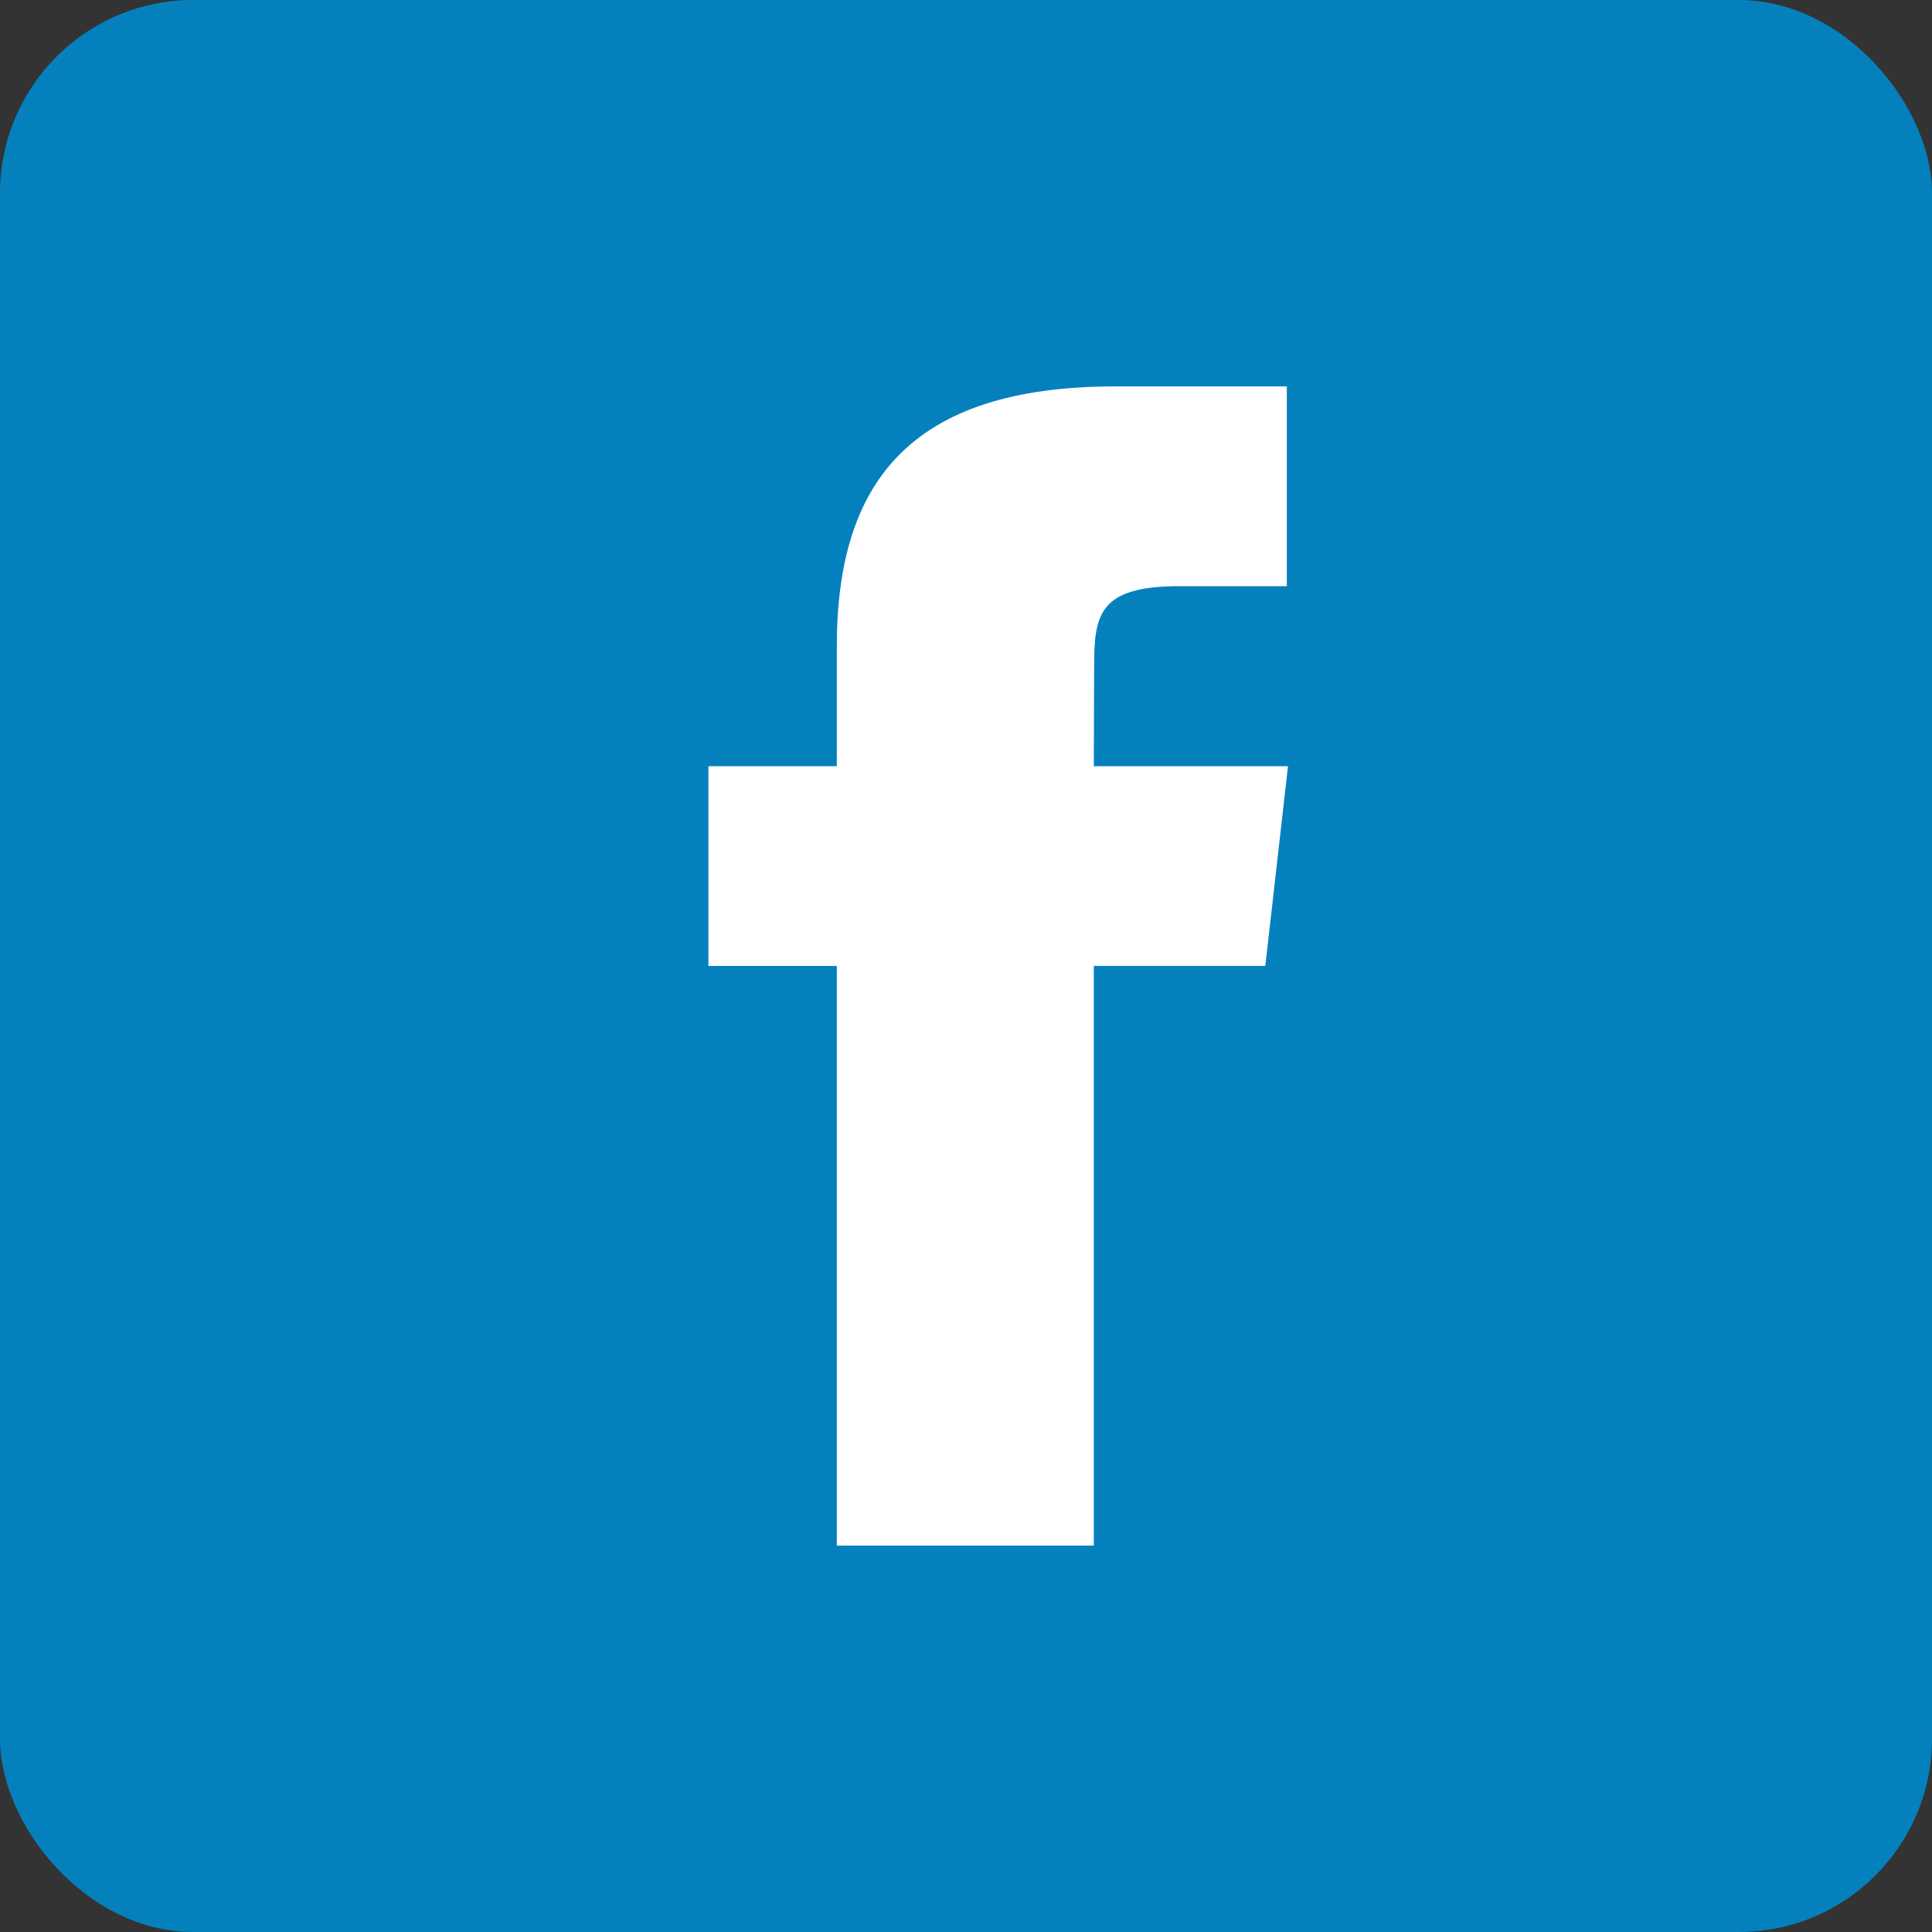
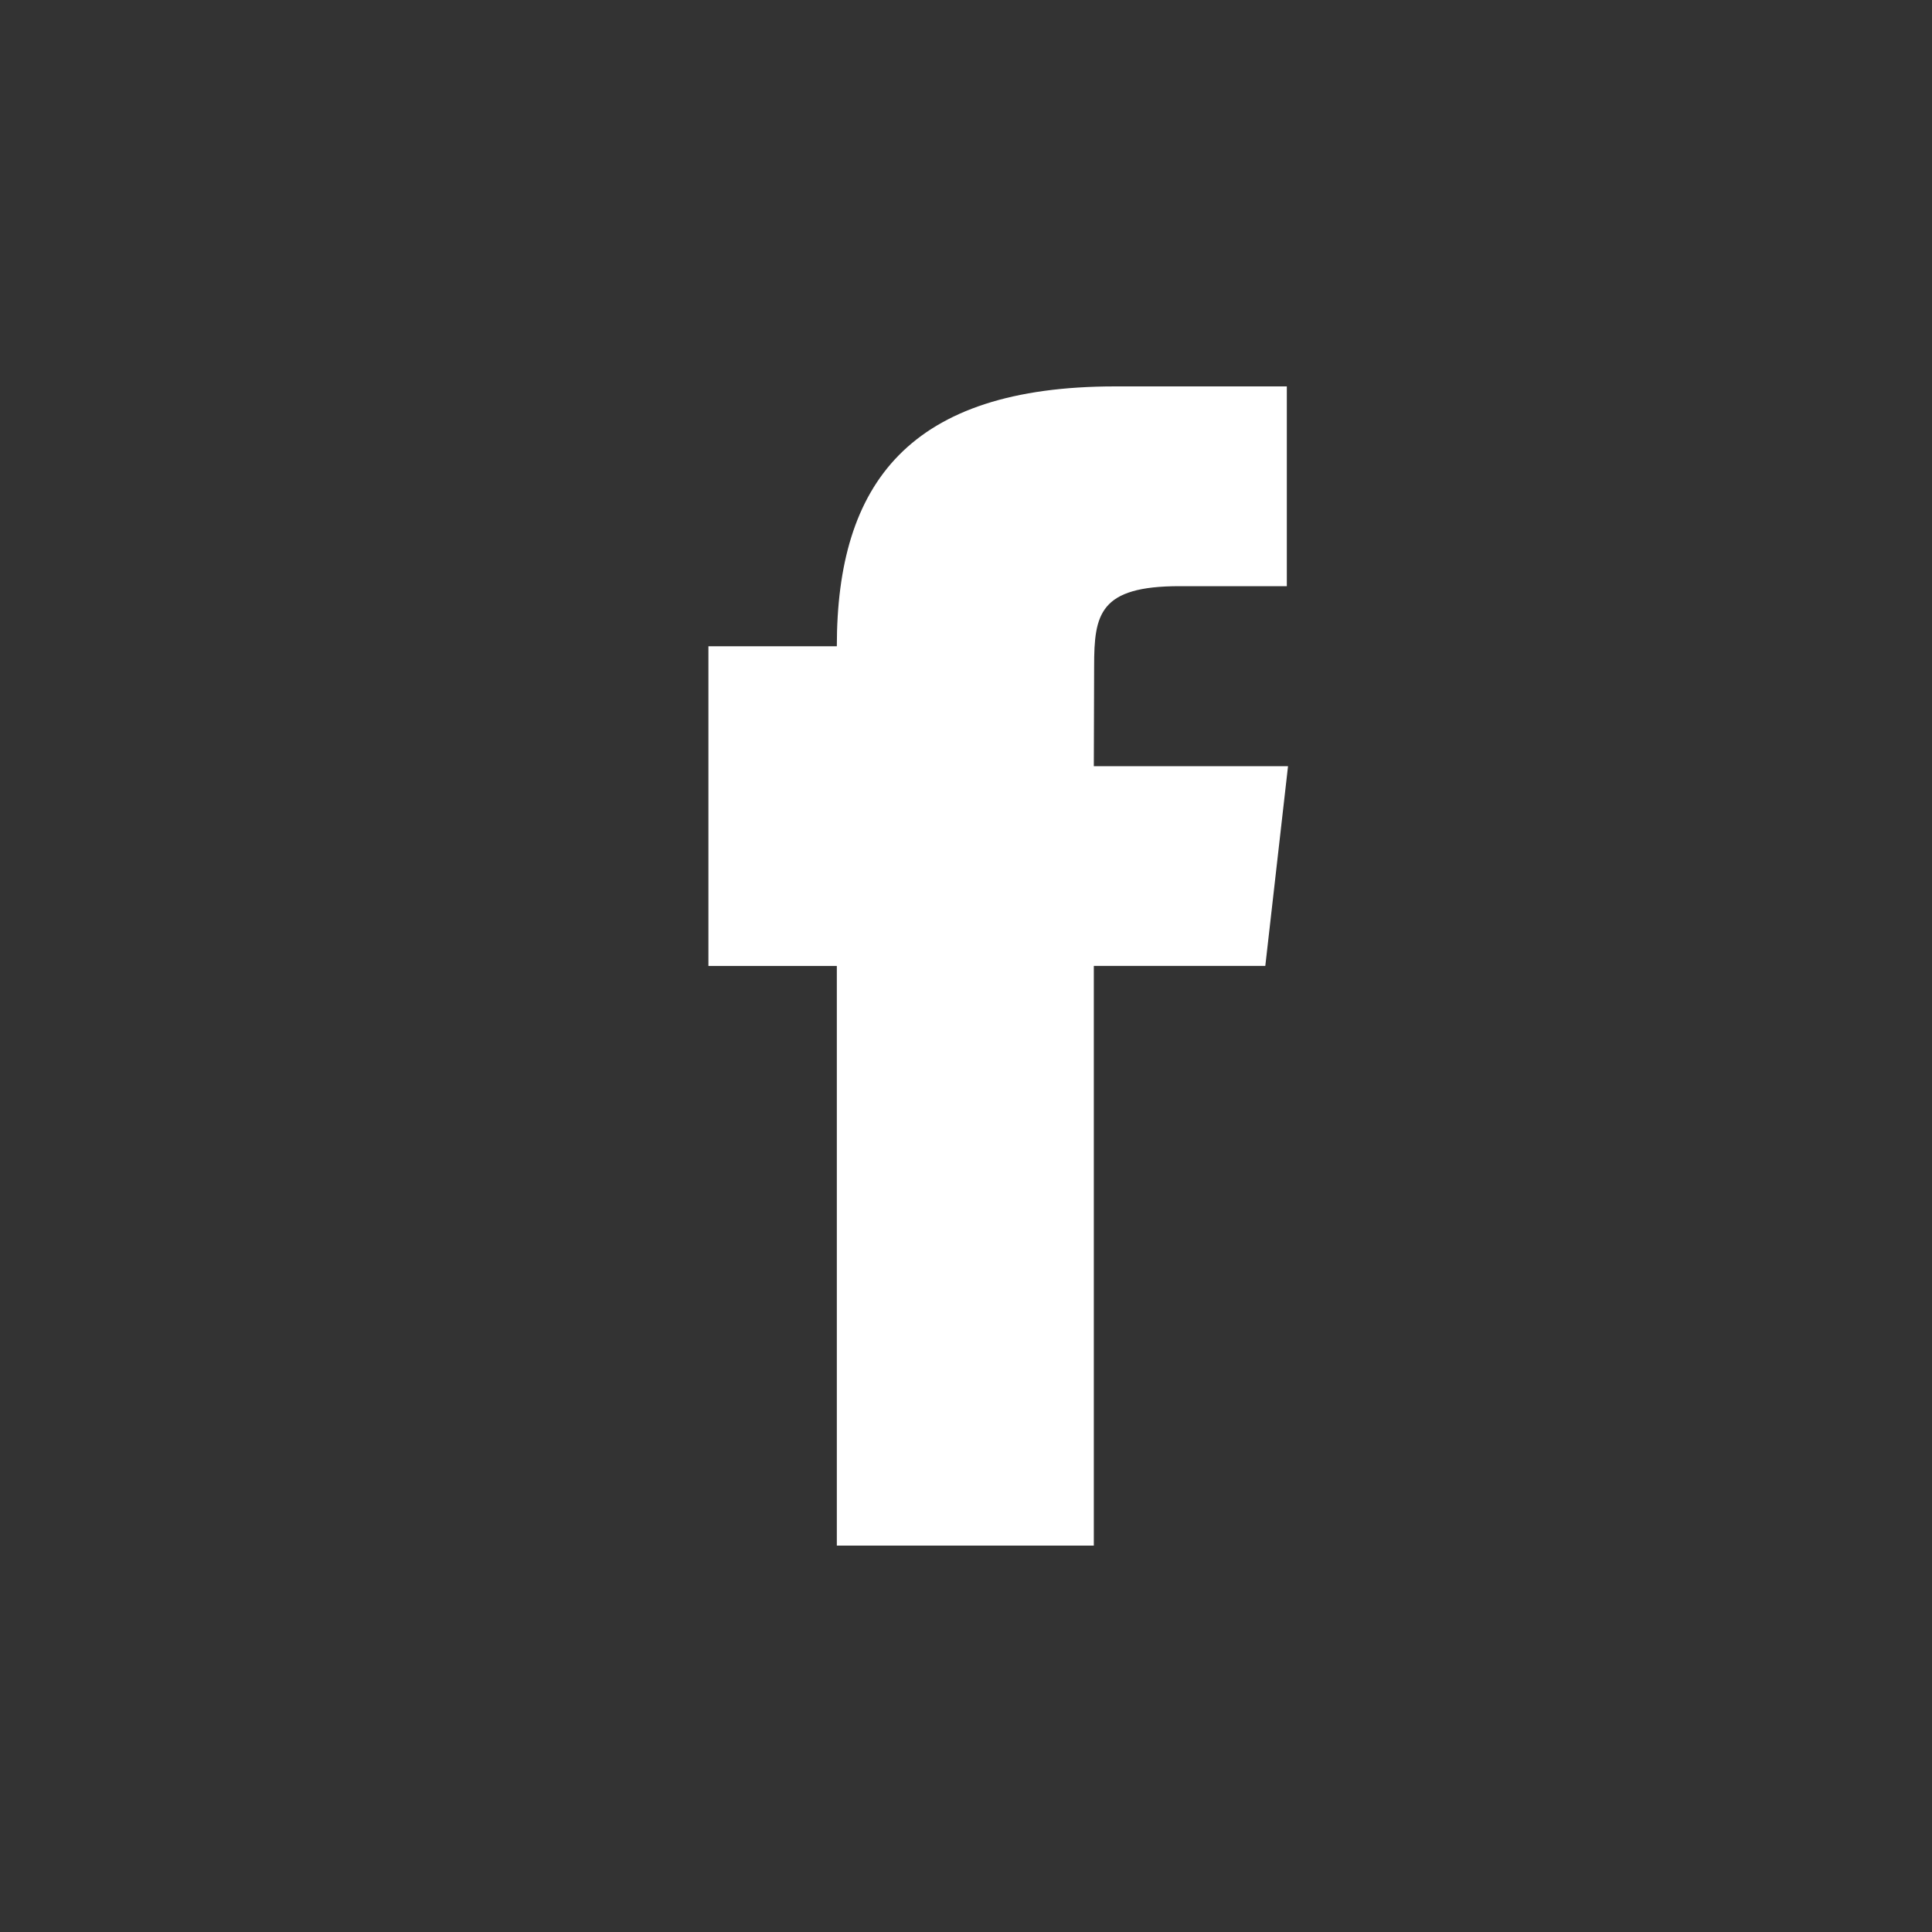
<svg xmlns="http://www.w3.org/2000/svg" width="50" height="50" viewBox="0 0 50 50" fill="none">
  <rect x="0" y="0" width="50" height="50" fill="#333333" stroke="none" />
-   <rect width="50" height="50" rx="5" fill="#0481BD" />
-   <path d="M28.308 40V24.998H32.746L33.334 19.829H28.308L28.316 17.241C28.316 15.893 28.453 15.17 30.528 15.17H33.303V10H28.864C23.533 10 21.657 12.508 21.657 16.725V19.829H18.334V24.999H21.657V40H28.308Z" fill="white" />
+   <path d="M28.308 40V24.998H32.746L33.334 19.829H28.308L28.316 17.241C28.316 15.893 28.453 15.17 30.528 15.17H33.303V10H28.864C23.533 10 21.657 12.508 21.657 16.725H18.334V24.999H21.657V40H28.308Z" fill="white" />
</svg>